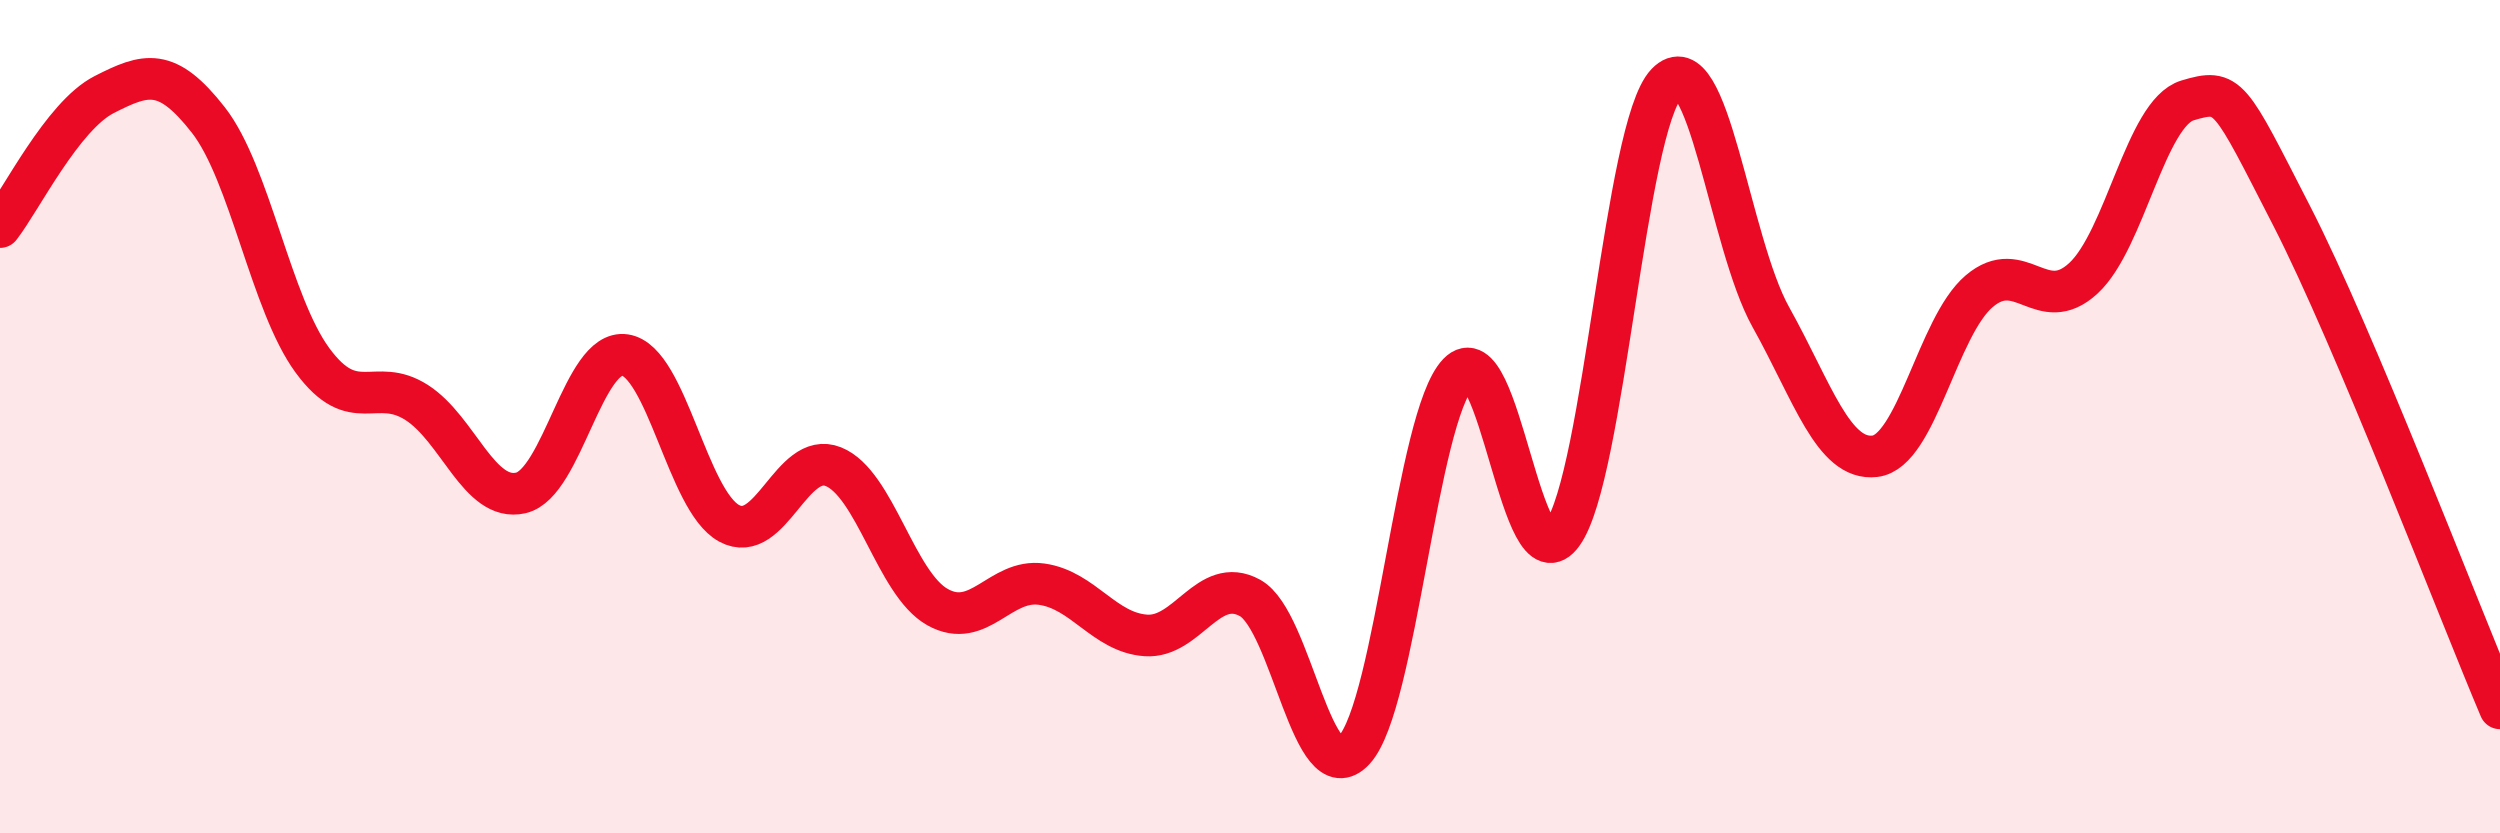
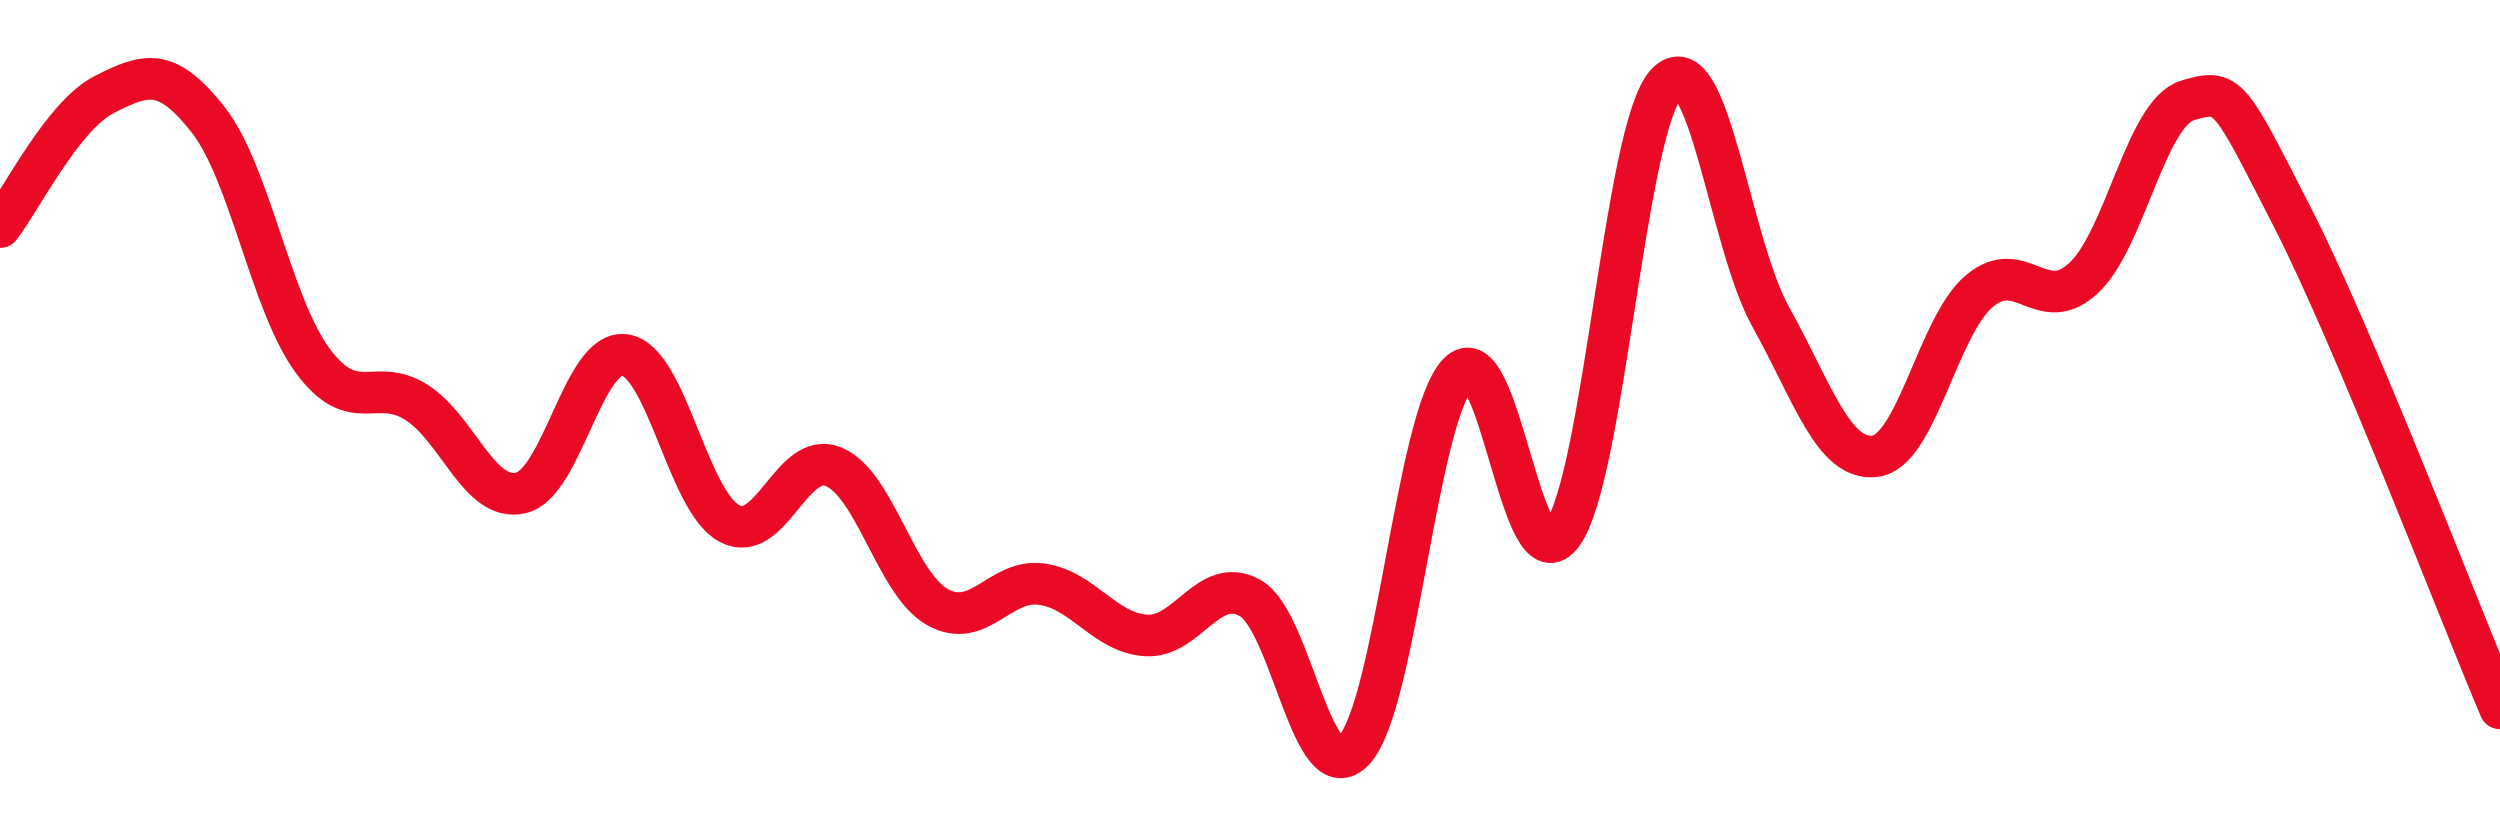
<svg xmlns="http://www.w3.org/2000/svg" width="60" height="20" viewBox="0 0 60 20">
-   <path d="M 0,5.45 C 0.5,4.81 1.5,2.78 2.5,2.27 C 3.5,1.76 4,1.6 5,2.88 C 6,4.16 6.5,7.29 7.5,8.65 C 8.5,10.01 9,9.02 10,9.66 C 11,10.3 11.5,12.06 12.5,11.83 C 13.5,11.6 14,8.37 15,8.52 C 16,8.67 16.5,12.02 17.5,12.56 C 18.5,13.1 19,10.8 20,11.2 C 21,11.6 21.5,14.01 22.5,14.57 C 23.5,15.13 24,13.88 25,14.02 C 26,14.16 26.5,15.18 27.5,15.25 C 28.5,15.32 29,13.8 30,14.35 C 31,14.9 31.5,19.08 32.5,18 C 33.5,16.92 34,10 35,8.96 C 36,7.92 36.5,14.2 37.5,12.81 C 38.5,11.42 39,3.04 40,2 C 41,0.96 41.5,5.82 42.5,7.61 C 43.5,9.4 44,11.07 45,10.95 C 46,10.83 46.5,7.84 47.5,6.99 C 48.5,6.14 49,7.6 50,6.68 C 51,5.76 51.5,2.71 52.5,2.41 C 53.5,2.11 53.5,2.26 55,5.18 C 56.5,8.1 59,14.64 60,17L60 20L0 20Z" fill="#EB0A25" opacity="0.1" stroke-linecap="round" stroke-linejoin="round" />
  <path d="M 0,5.45 C 0.5,4.81 1.5,2.78 2.5,2.27 C 3.5,1.76 4,1.6 5,2.88 C 6,4.16 6.5,7.29 7.5,8.65 C 8.5,10.01 9,9.02 10,9.66 C 11,10.3 11.5,12.06 12.5,11.83 C 13.5,11.6 14,8.37 15,8.52 C 16,8.67 16.5,12.02 17.5,12.56 C 18.5,13.1 19,10.8 20,11.2 C 21,11.6 21.5,14.01 22.5,14.57 C 23.5,15.13 24,13.88 25,14.02 C 26,14.16 26.5,15.18 27.5,15.25 C 28.5,15.32 29,13.8 30,14.35 C 31,14.9 31.5,19.08 32.5,18 C 33.5,16.92 34,10 35,8.96 C 36,7.92 36.5,14.2 37.5,12.81 C 38.5,11.42 39,3.04 40,2 C 41,0.96 41.5,5.82 42.5,7.61 C 43.5,9.4 44,11.07 45,10.95 C 46,10.83 46.5,7.84 47.5,6.99 C 48.5,6.14 49,7.6 50,6.68 C 51,5.76 51.5,2.71 52.5,2.41 C 53.5,2.11 53.5,2.26 55,5.18 C 56.5,8.1 59,14.64 60,17" stroke="#EB0A25" stroke-width="1" fill="none" stroke-linecap="round" stroke-linejoin="round" />
</svg>